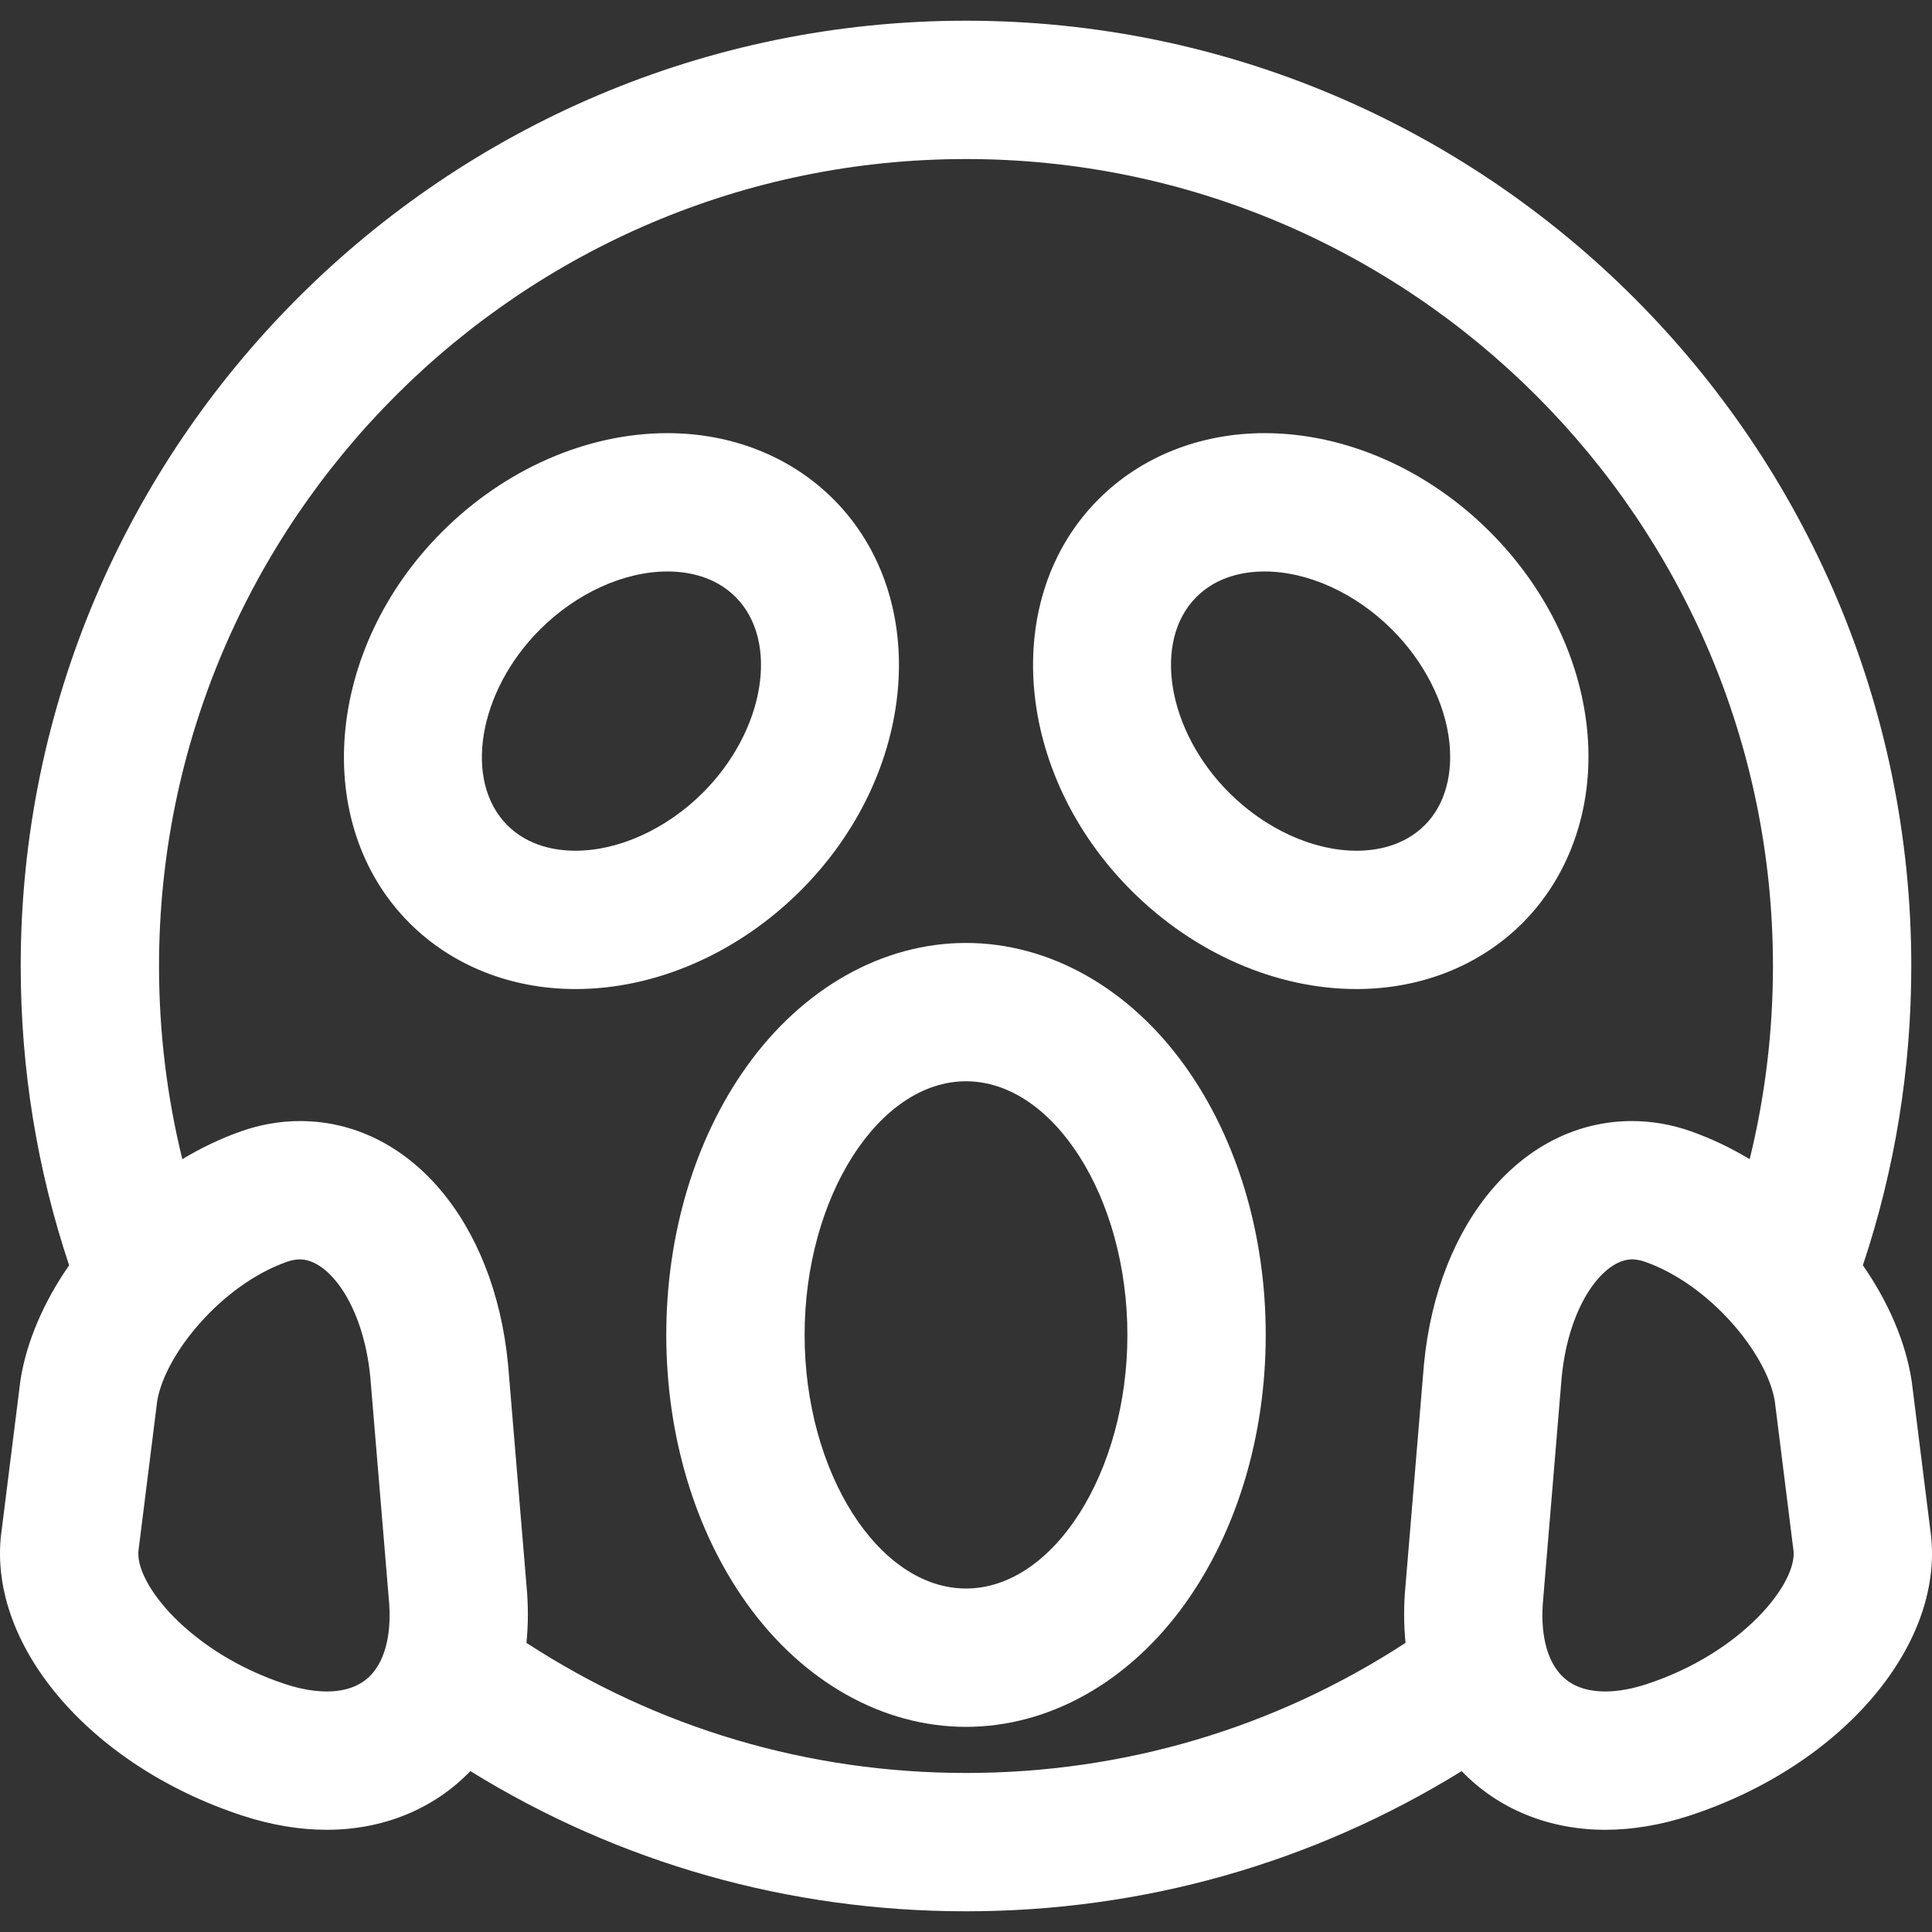
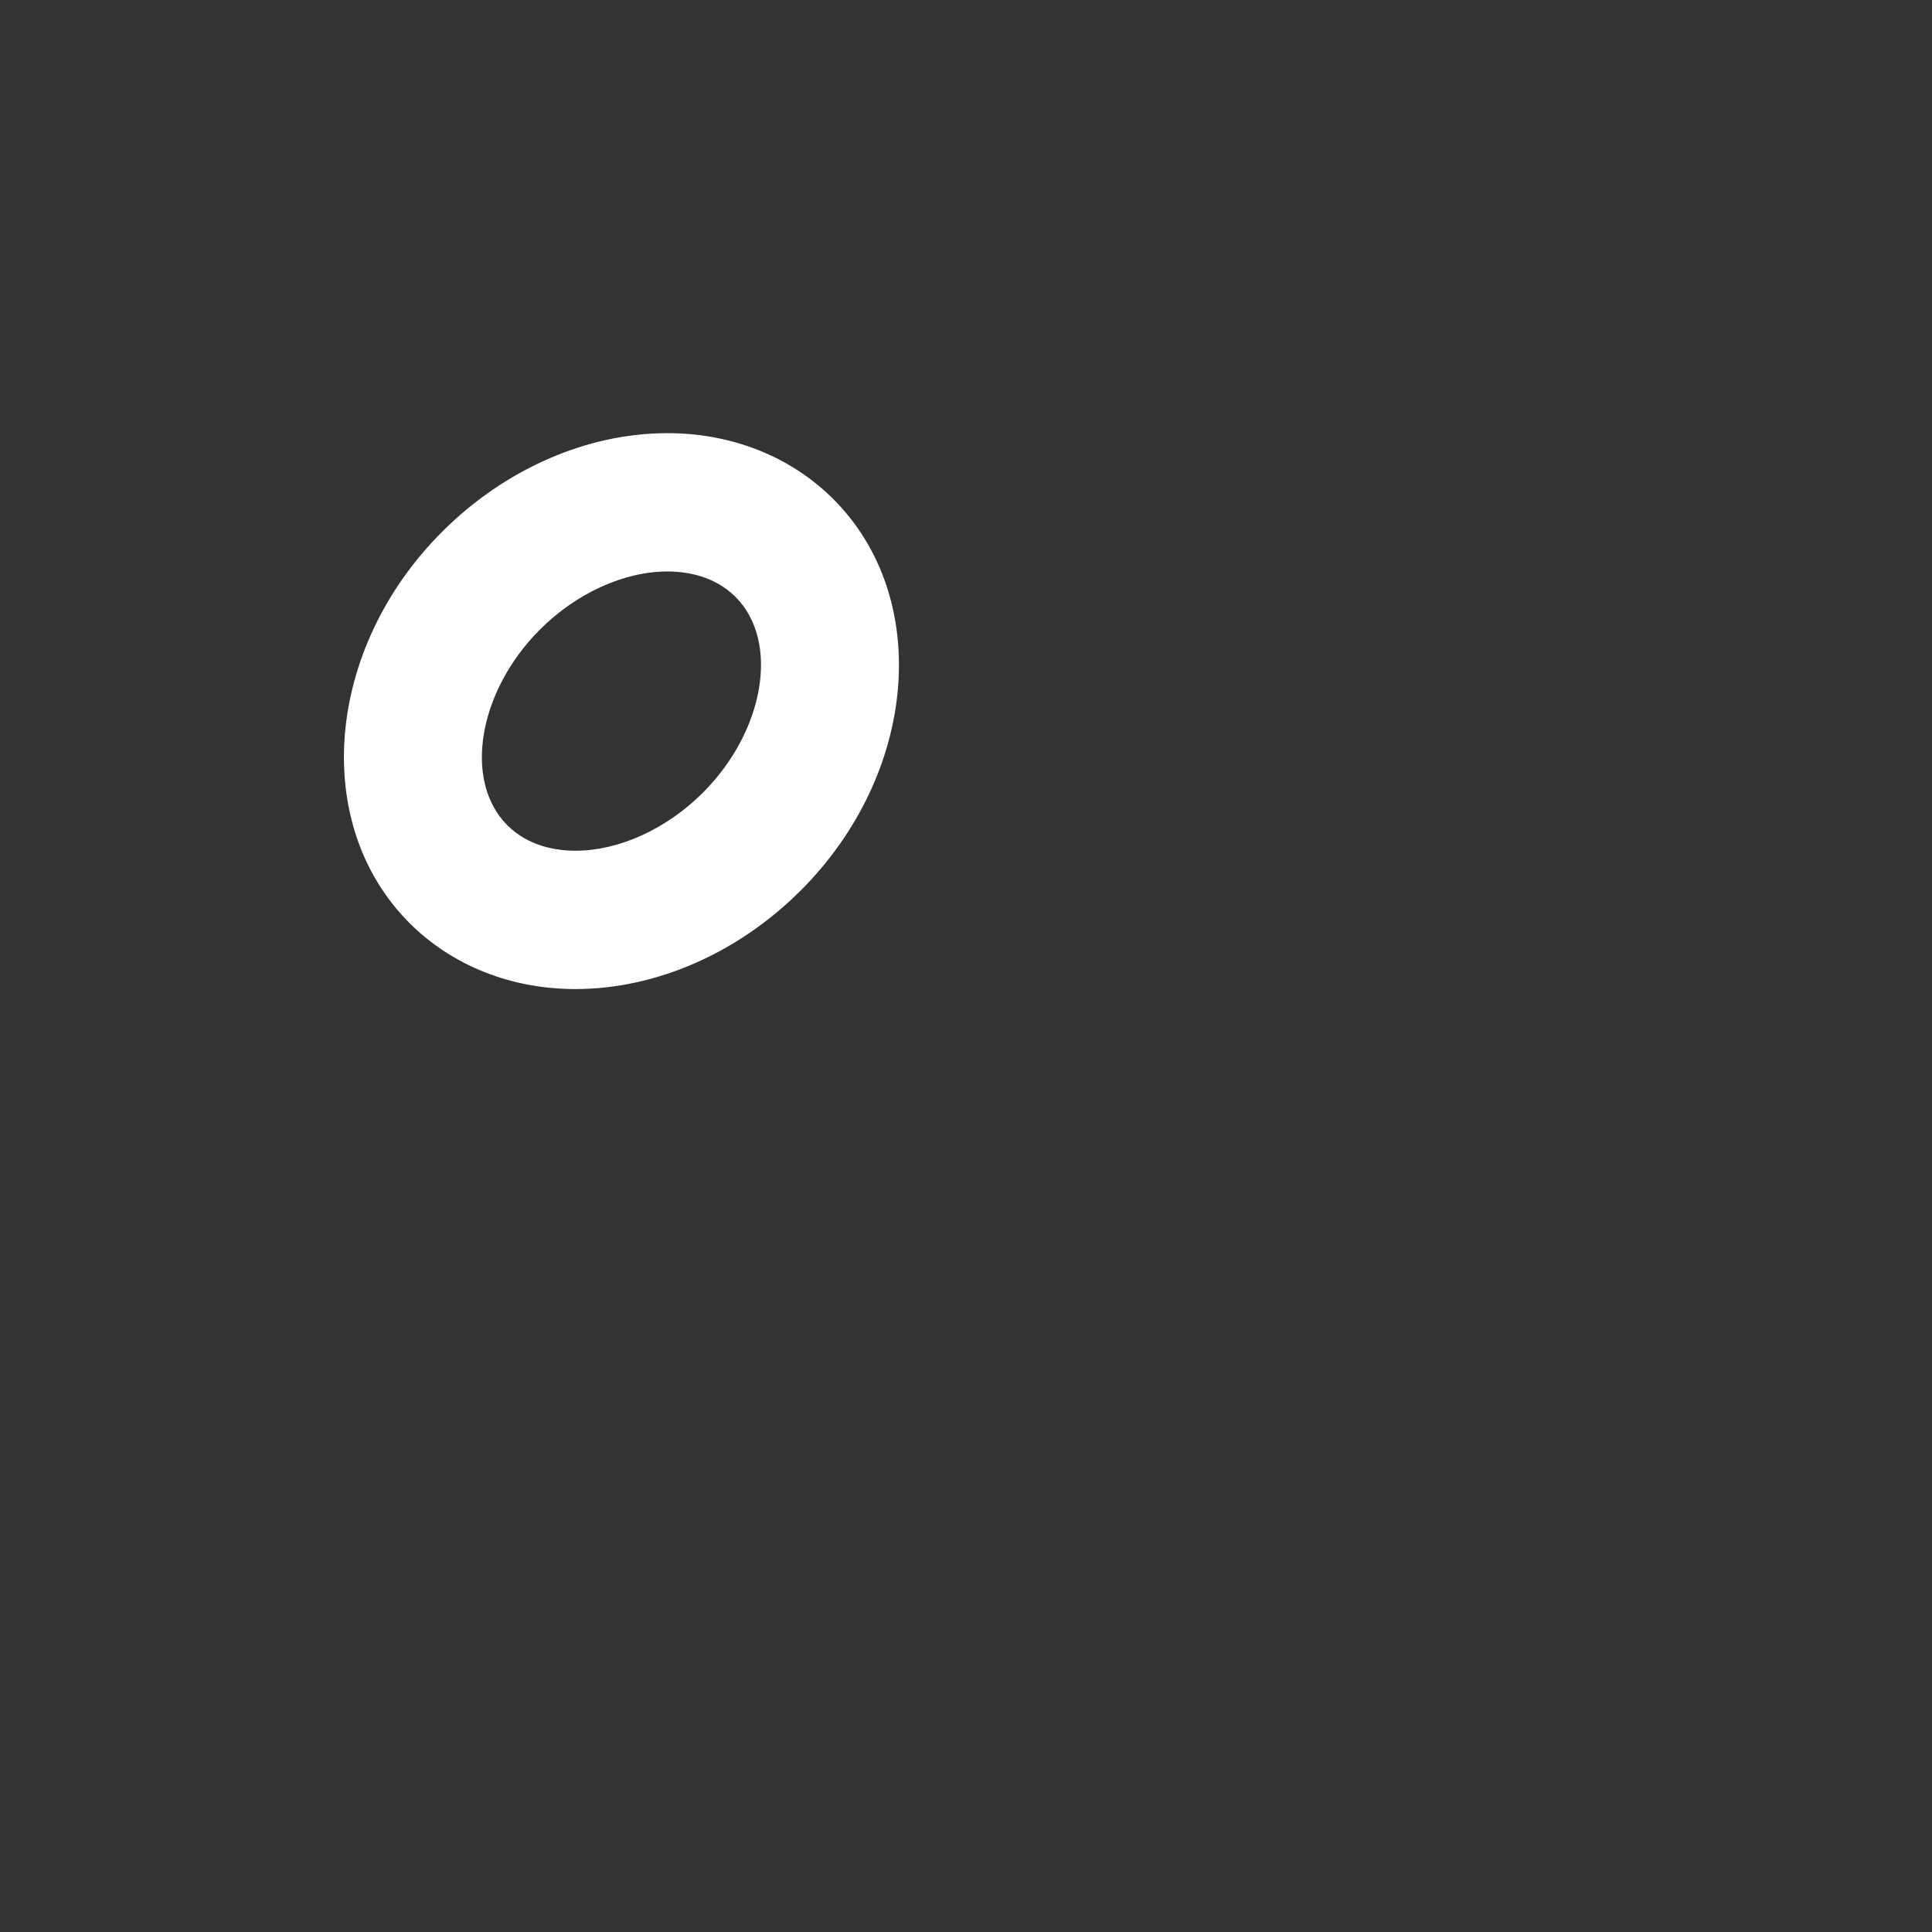
<svg xmlns="http://www.w3.org/2000/svg" fill="#FFFFFF" height="800px" width="800px" id="Layer_1" viewBox="0 0 511.999 511.999" xml:space="preserve">
  <rect x="0" y="0" width="511.999" height="511.999" fill="#333333" stroke="none" />
  <g id="SVGRepo_bgCarrier" stroke-width="0" />
  <g id="SVGRepo_tracerCarrier" stroke-linecap="round" stroke-linejoin="round" />
  <g id="SVGRepo_iconCarrier">
    <g>
      <g>
-         <path d="M314.12,282.621c-14.857-20.8-36.041-32.73-58.12-32.73s-43.263,11.931-58.121,32.73 c-13.742,19.238-21.31,44.503-21.31,71.141s7.568,51.903,21.31,71.141c14.857,20.801,36.042,32.73,58.121,32.73 s43.263-11.931,58.12-32.73c13.742-19.238,21.311-44.503,21.311-71.141S327.863,301.859,314.12,282.621z M256,420.972 c-23.184,0-42.771-30.778-42.771-67.211s19.586-67.211,42.771-67.211s42.771,30.778,42.771,67.211S279.184,420.972,256,420.972z" />
-       </g>
+         </g>
    </g>
    <g>
      <g>
        <path d="M220.855,132.282c-11.282-11.282-26.903-17.494-43.985-17.494c-21.334,0-43.096,9.526-59.705,26.136 c-30.971,30.971-34.847,77.486-8.641,103.692c11.282,11.282,26.903,17.494,43.985,17.494c21.334,0,43.096-9.526,59.705-26.136 C243.184,205.003,247.061,158.487,220.855,132.282z M186.291,210.05c-9.643,9.643-22.271,15.399-33.783,15.399 c-5.157,0-12.477-1.172-18.063-6.757c-11.709-11.709-7.752-35.453,8.641-51.846c9.643-9.643,22.271-15.399,33.784-15.399 c5.157,0,12.477,1.172,18.063,6.757C206.643,169.914,202.684,193.657,186.291,210.05z" />
      </g>
    </g>
    <g>
      <g>
-         <path d="M420.518,192.534c-2.09-18.81-11.211-37.139-25.684-51.611c-16.61-16.611-38.371-26.136-59.705-26.136 c-17.083,0-32.704,6.213-43.985,17.494c-26.206,26.205-22.329,72.721,8.641,103.69c16.61,16.611,38.371,26.136,59.705,26.136 c17.083,0,32.704-6.213,43.985-17.494C416.533,231.556,422.745,212.575,420.518,192.534z M377.554,218.692 c-5.586,5.585-12.906,6.757-18.063,6.757c-11.511,0-24.141-5.756-33.784-15.399c-16.393-16.393-20.35-40.137-8.641-51.846 c5.586-5.585,12.906-6.757,18.063-6.757c11.511,0,24.141,5.756,33.784,15.399c8.483,8.483,14.013,19.324,15.17,29.737 C384.664,201.82,384.59,211.655,377.554,218.692z" />
-       </g>
+         </g>
    </g>
    <g>
      <g>
-         <path d="M511.528,405.263l-4.859-38.867l-0.077-0.546c-1.617-10.385-6.23-20.906-12.911-30.53 c8.513-25.5,12.831-52.131,12.831-79.32C506.513,117.867,394.134,5.487,256,5.487S5.487,117.867,5.487,256 c0,27.19,4.317,53.821,12.831,79.321c-6.681,9.622-11.294,20.144-12.911,30.528l-4.936,39.414 c-4.44,29.935,22.913,62.517,63.781,75.899c7.603,2.488,15.119,3.75,22.338,3.75c14.969,0,28.417-5.522,38.056-15.553 c39.419,24.362,84.442,37.152,131.353,37.152c46.911,0,91.935-12.79,131.353-37.152c9.638,10.032,23.088,15.553,38.056,15.553 c7.218,0,14.735-1.262,22.34-3.752C488.615,467.78,515.968,435.198,511.528,405.263z M98.462,443.719 c-2.734,3.009-6.728,4.535-11.872,4.535c-3.339,0-7.018-0.65-10.931-1.931c-25.442-8.33-40.273-27.021-38.918-35.728l4.925-39.333 c2.091-12.479,17.14-30.808,34.372-36.871c1.21-0.425,2.372-0.64,3.455-0.64c7.513,0,16.764,11.918,18.642,31.186l4.878,58.536 l0.021,0.227C103.872,432.442,102.248,439.552,98.462,443.719z M377.362,361.542l-4.899,58.778 c-0.49,5.192-0.466,10.225,0.023,15.052c-34.662,22.59-74.692,34.482-116.485,34.482c-41.795,0-81.825-11.891-116.487-34.482 c0.489-4.826,0.514-9.859,0.024-15.052l-4.88-58.549l-0.021-0.229c-3.64-37.948-26.317-64.452-55.145-64.452 c-5.236,0-10.492,0.914-15.621,2.719c-5.354,1.883-10.573,4.388-15.554,7.385c-4.093-16.652-6.171-33.784-6.171-51.194 c0-117.918,95.934-213.853,213.853-213.853S469.852,138.082,469.852,256c0,17.409-2.079,34.542-6.171,51.194 c-4.981-2.996-10.199-5.5-15.553-7.383c-5.13-1.806-10.386-2.72-15.622-2.72C403.679,297.091,381.002,323.595,377.362,361.542z M436.341,446.322c-3.915,1.282-7.594,1.932-10.933,1.932c-5.143,0-9.138-1.526-11.872-4.535 c-3.787-4.167-5.41-11.278-4.57-20.019l4.898-58.764c1.878-19.268,11.129-31.186,18.642-31.186c1.081,0,2.244,0.216,3.456,0.642 c17.23,6.061,32.28,24.39,34.37,36.869l4.848,38.786l0.077,0.546C476.613,419.302,461.782,437.993,436.341,446.322z" />
-       </g>
+         </g>
    </g>
  </g>
</svg>